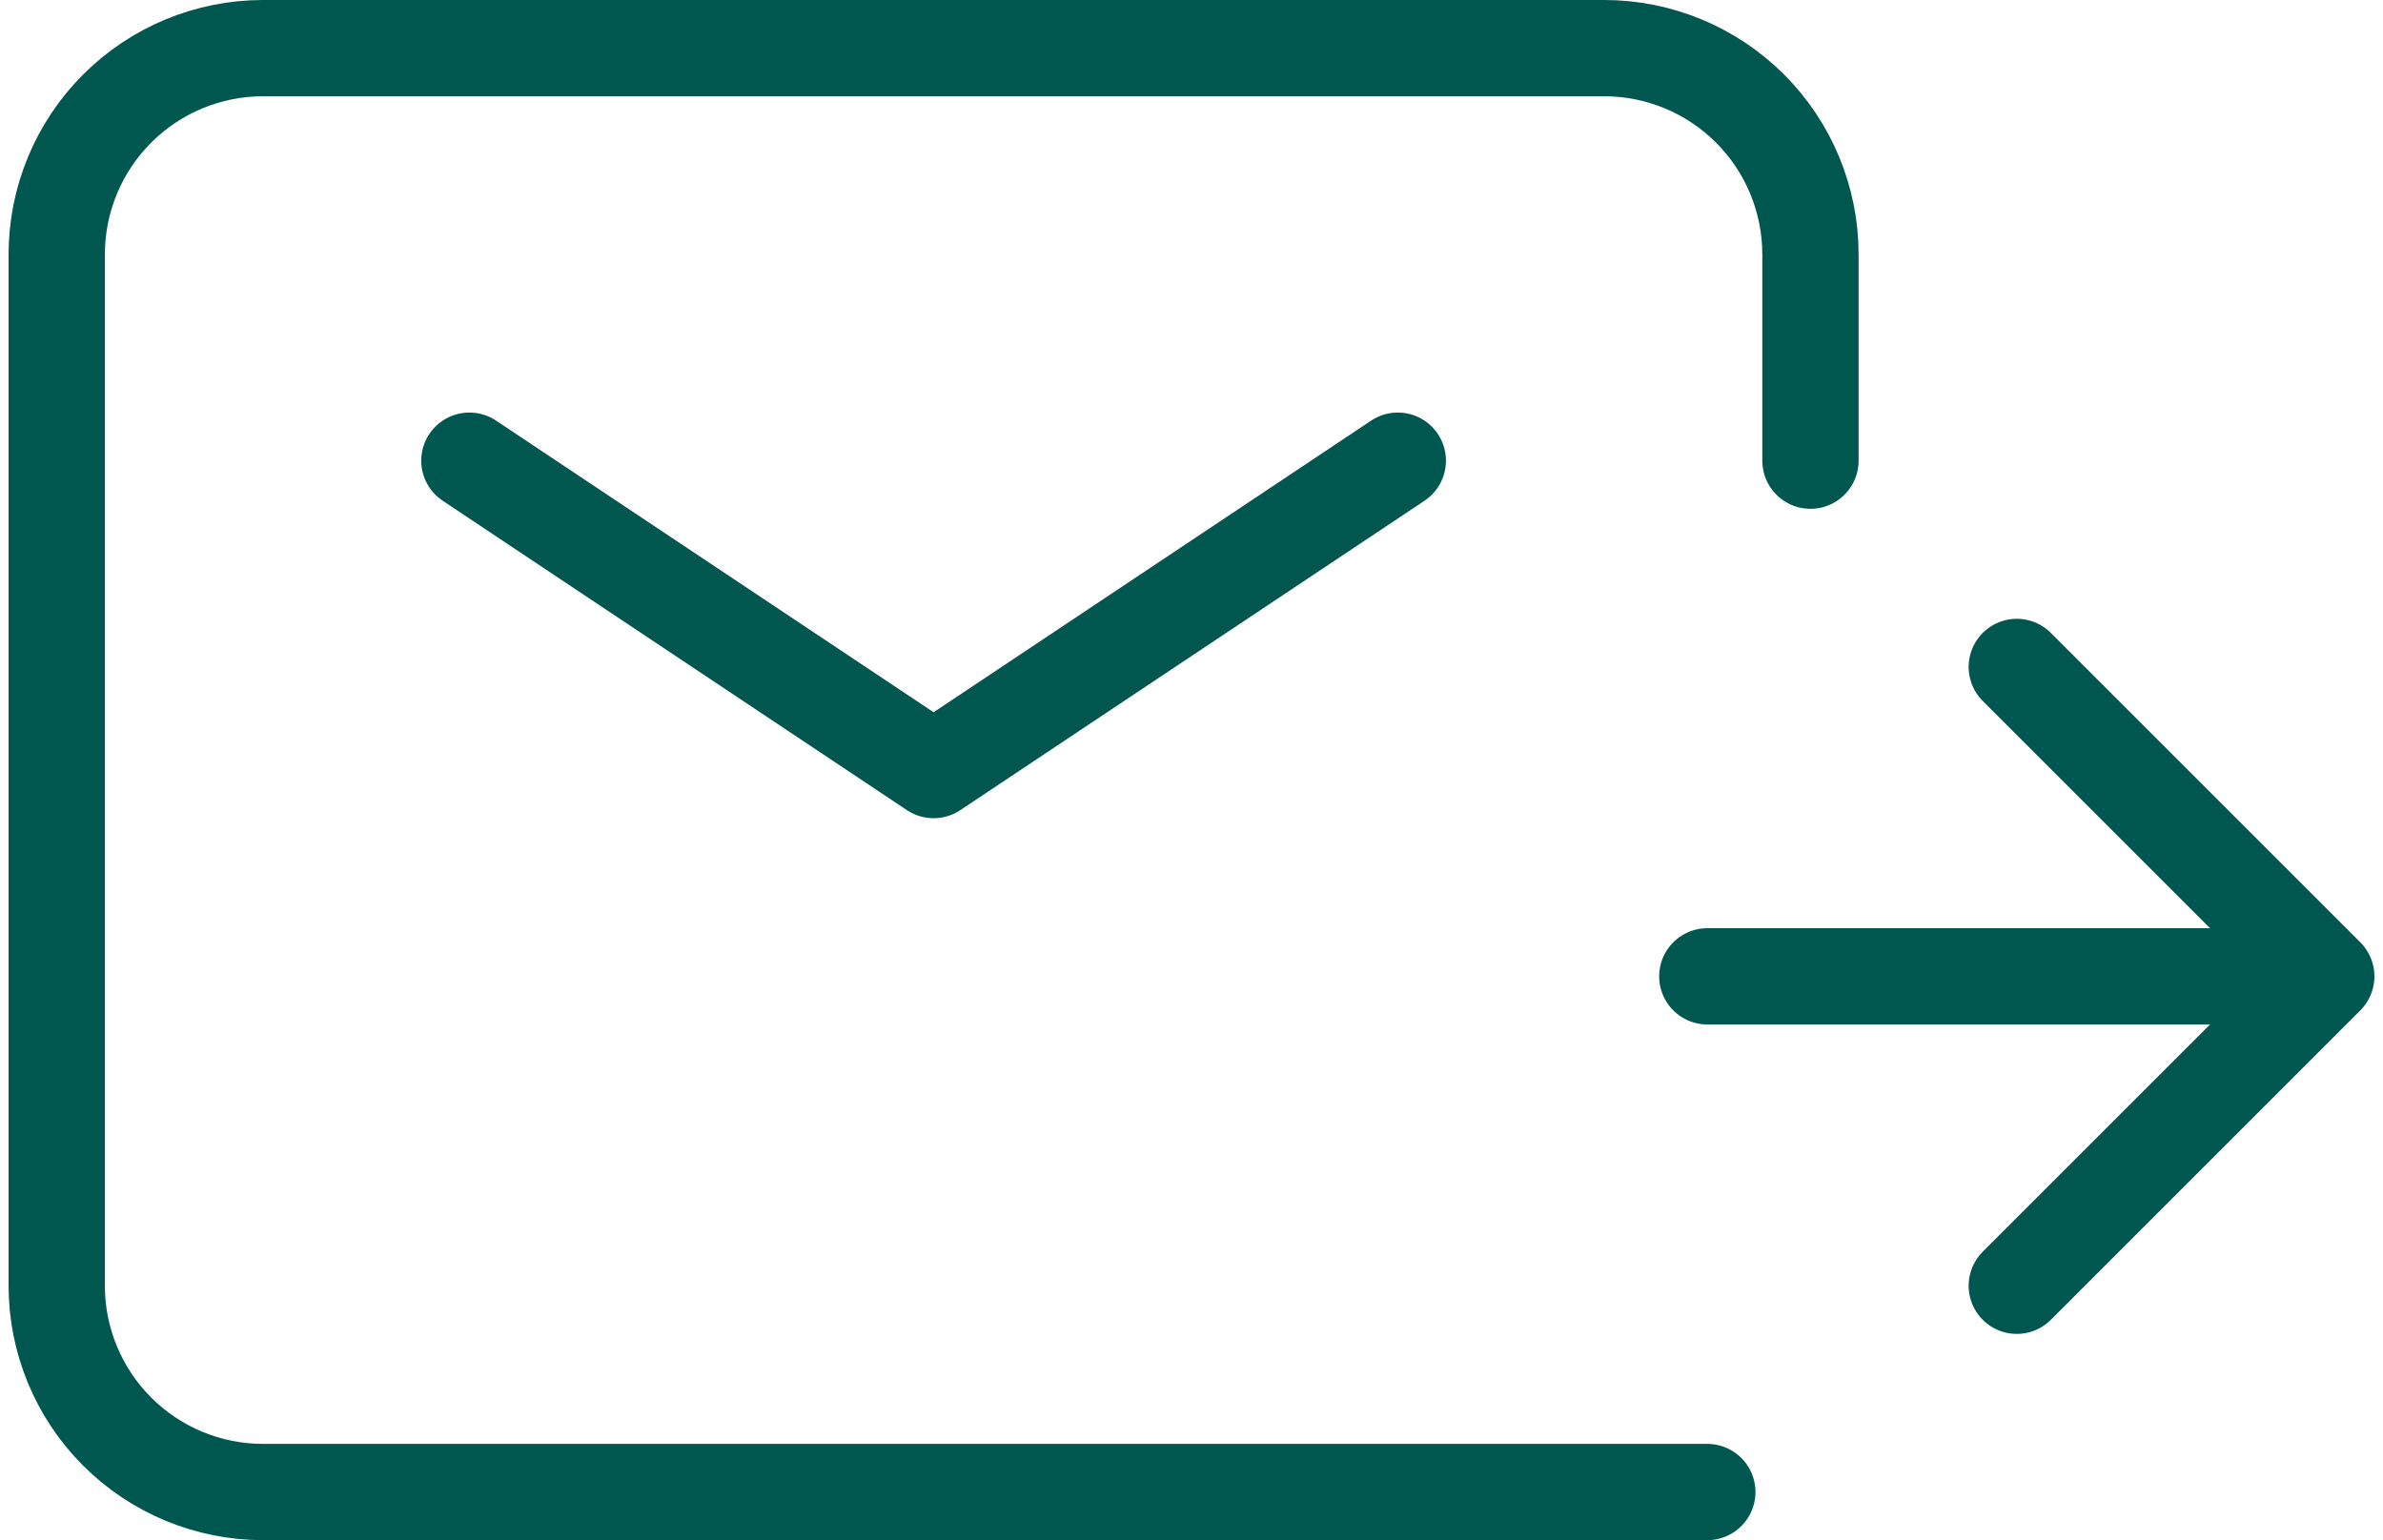
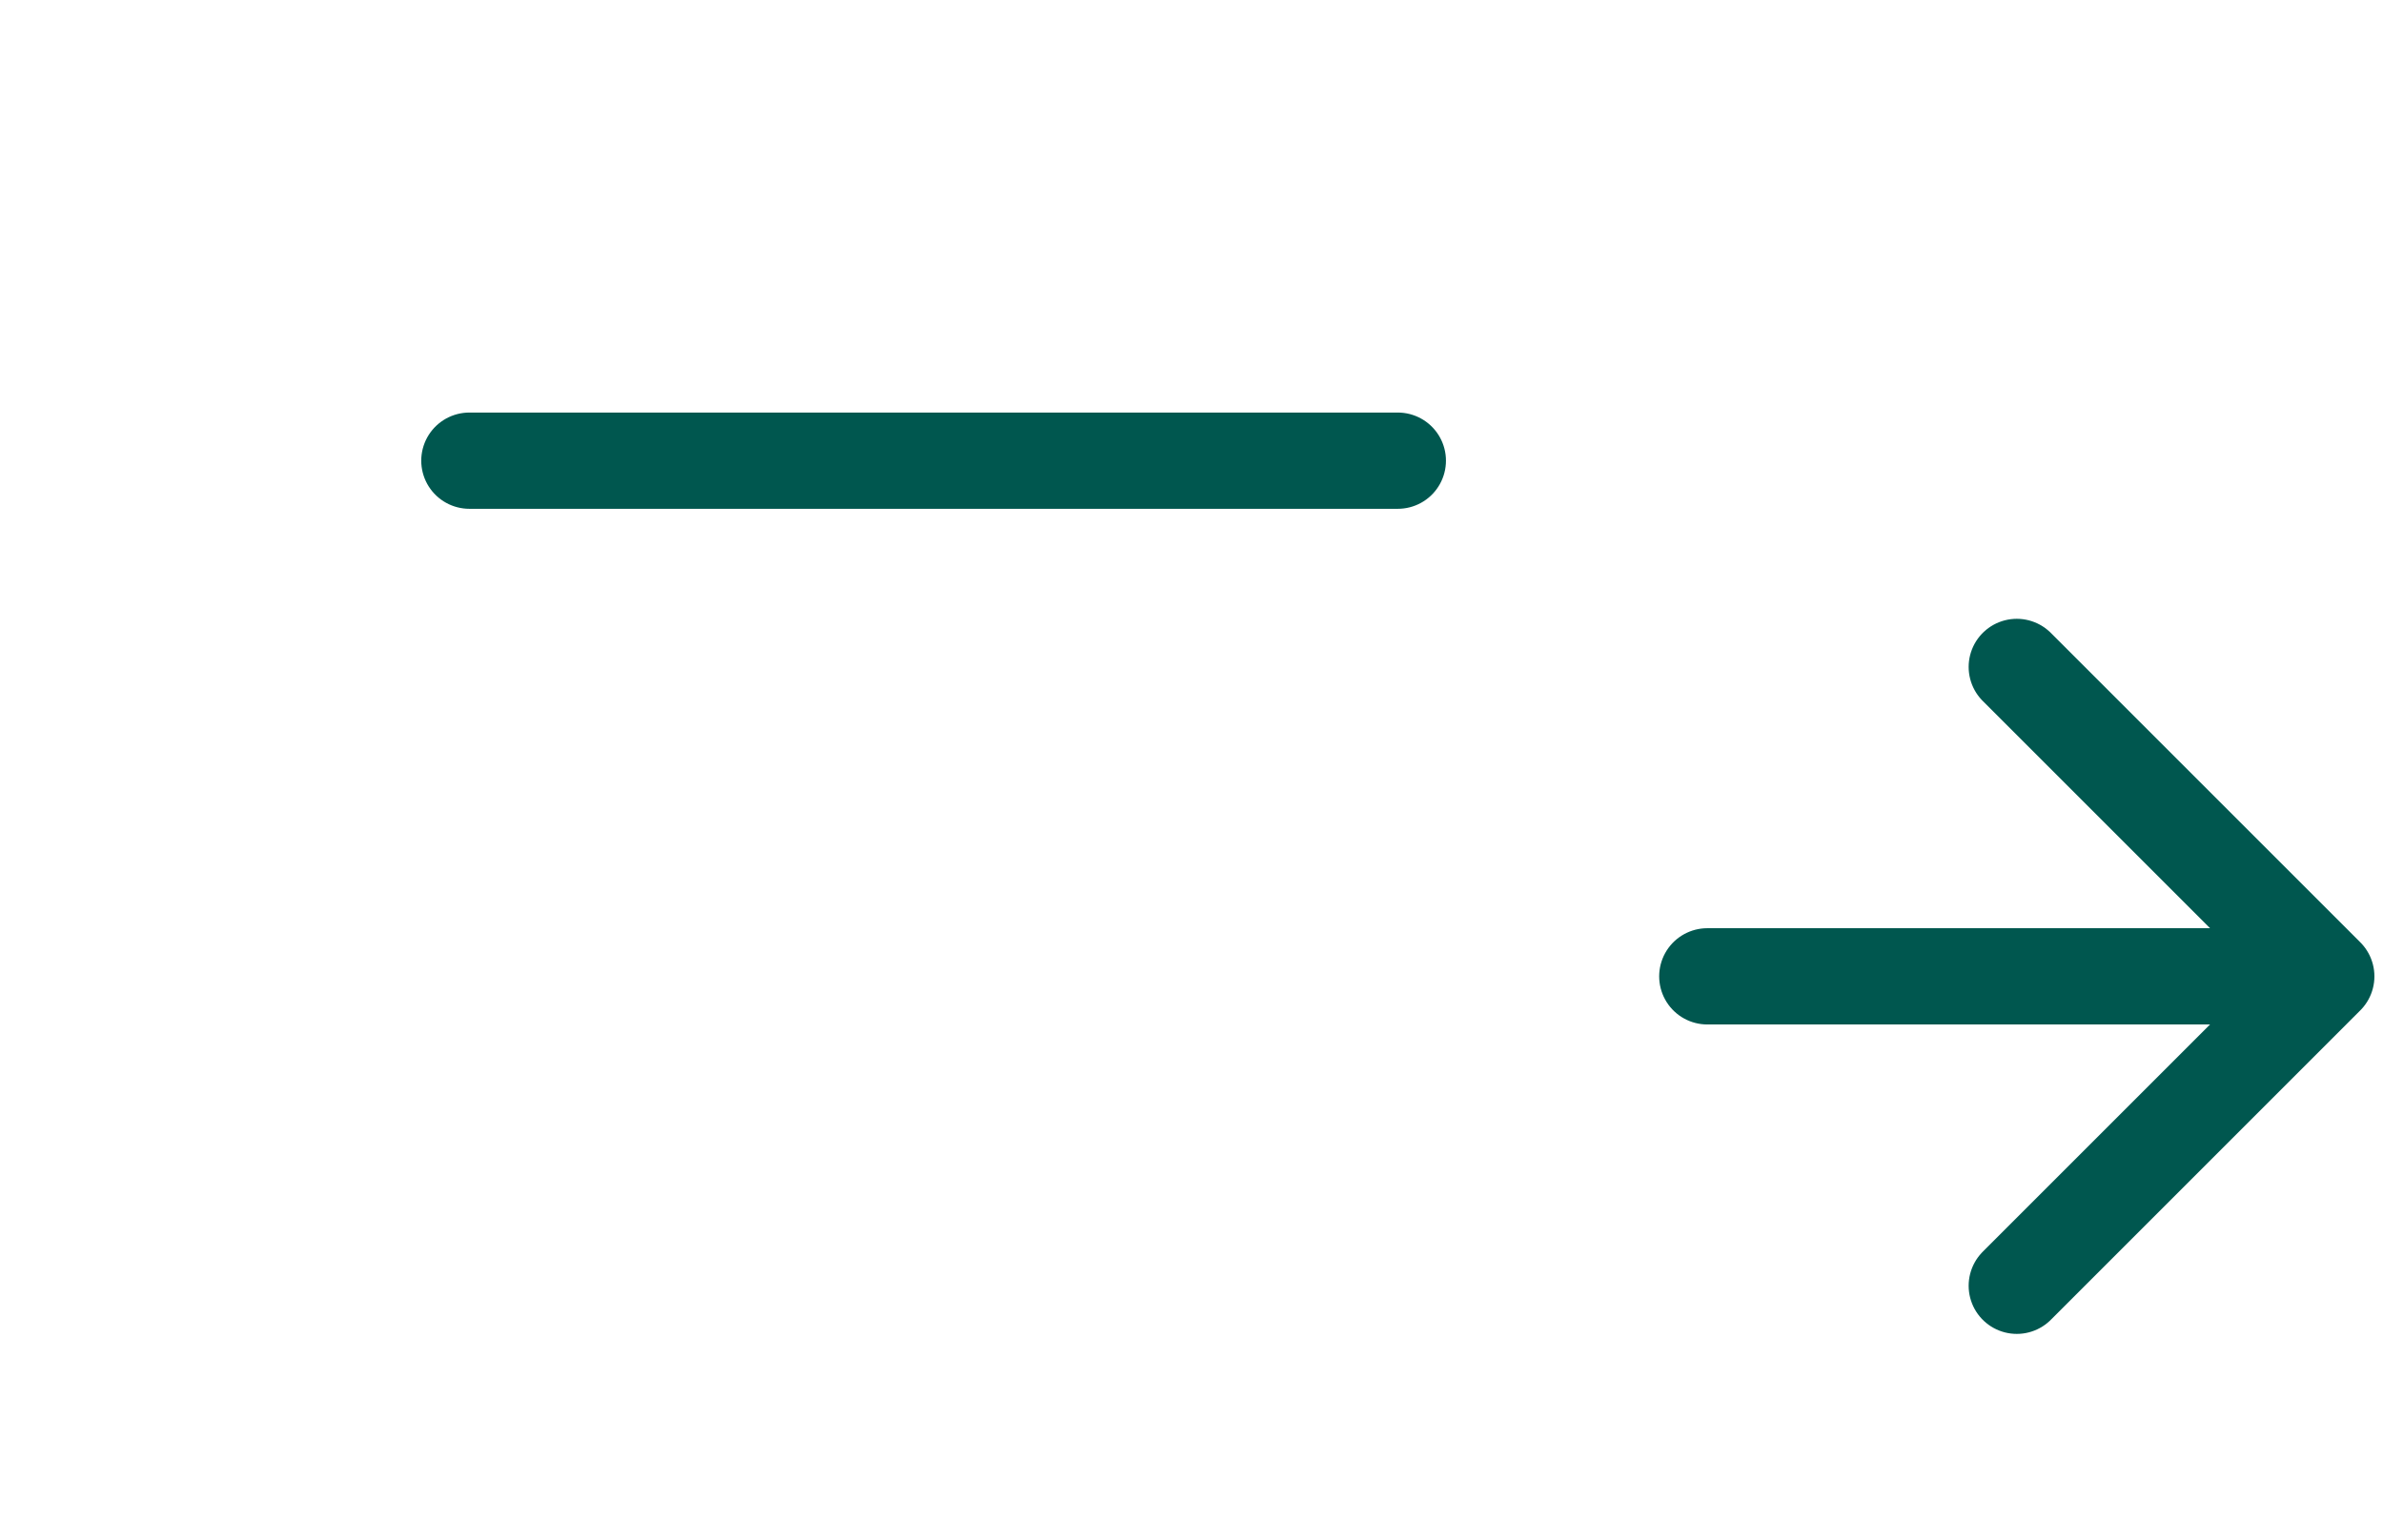
<svg xmlns="http://www.w3.org/2000/svg" width="99" height="64" viewBox="0 0 99 64" fill="none">
-   <path d="M19.5 19.143L38.786 32L58.071 19.143" stroke="#00574F" stroke-width="4" stroke-linecap="round" stroke-linejoin="round" />
-   <path d="M70.929 62H10.929C8.655 62 6.475 61.097 4.868 59.489C3.26 57.882 2.357 55.702 2.357 53.429V10.571C2.357 8.298 3.26 6.118 4.868 4.511C6.475 2.903 8.655 2 10.929 2H66.643C68.916 2 71.096 2.903 72.704 4.511C74.311 6.118 75.214 8.298 75.214 10.571V19.143" stroke="#00574F" stroke-width="4" stroke-linecap="round" />
+   <path d="M19.5 19.143L58.071 19.143" stroke="#00574F" stroke-width="4" stroke-linecap="round" stroke-linejoin="round" />
  <path d="M70.929 40.571H96.643M96.643 40.571L83.786 27.714M96.643 40.571L83.786 53.429" stroke="#00574F" stroke-width="4" stroke-linecap="round" stroke-linejoin="round" />
</svg>